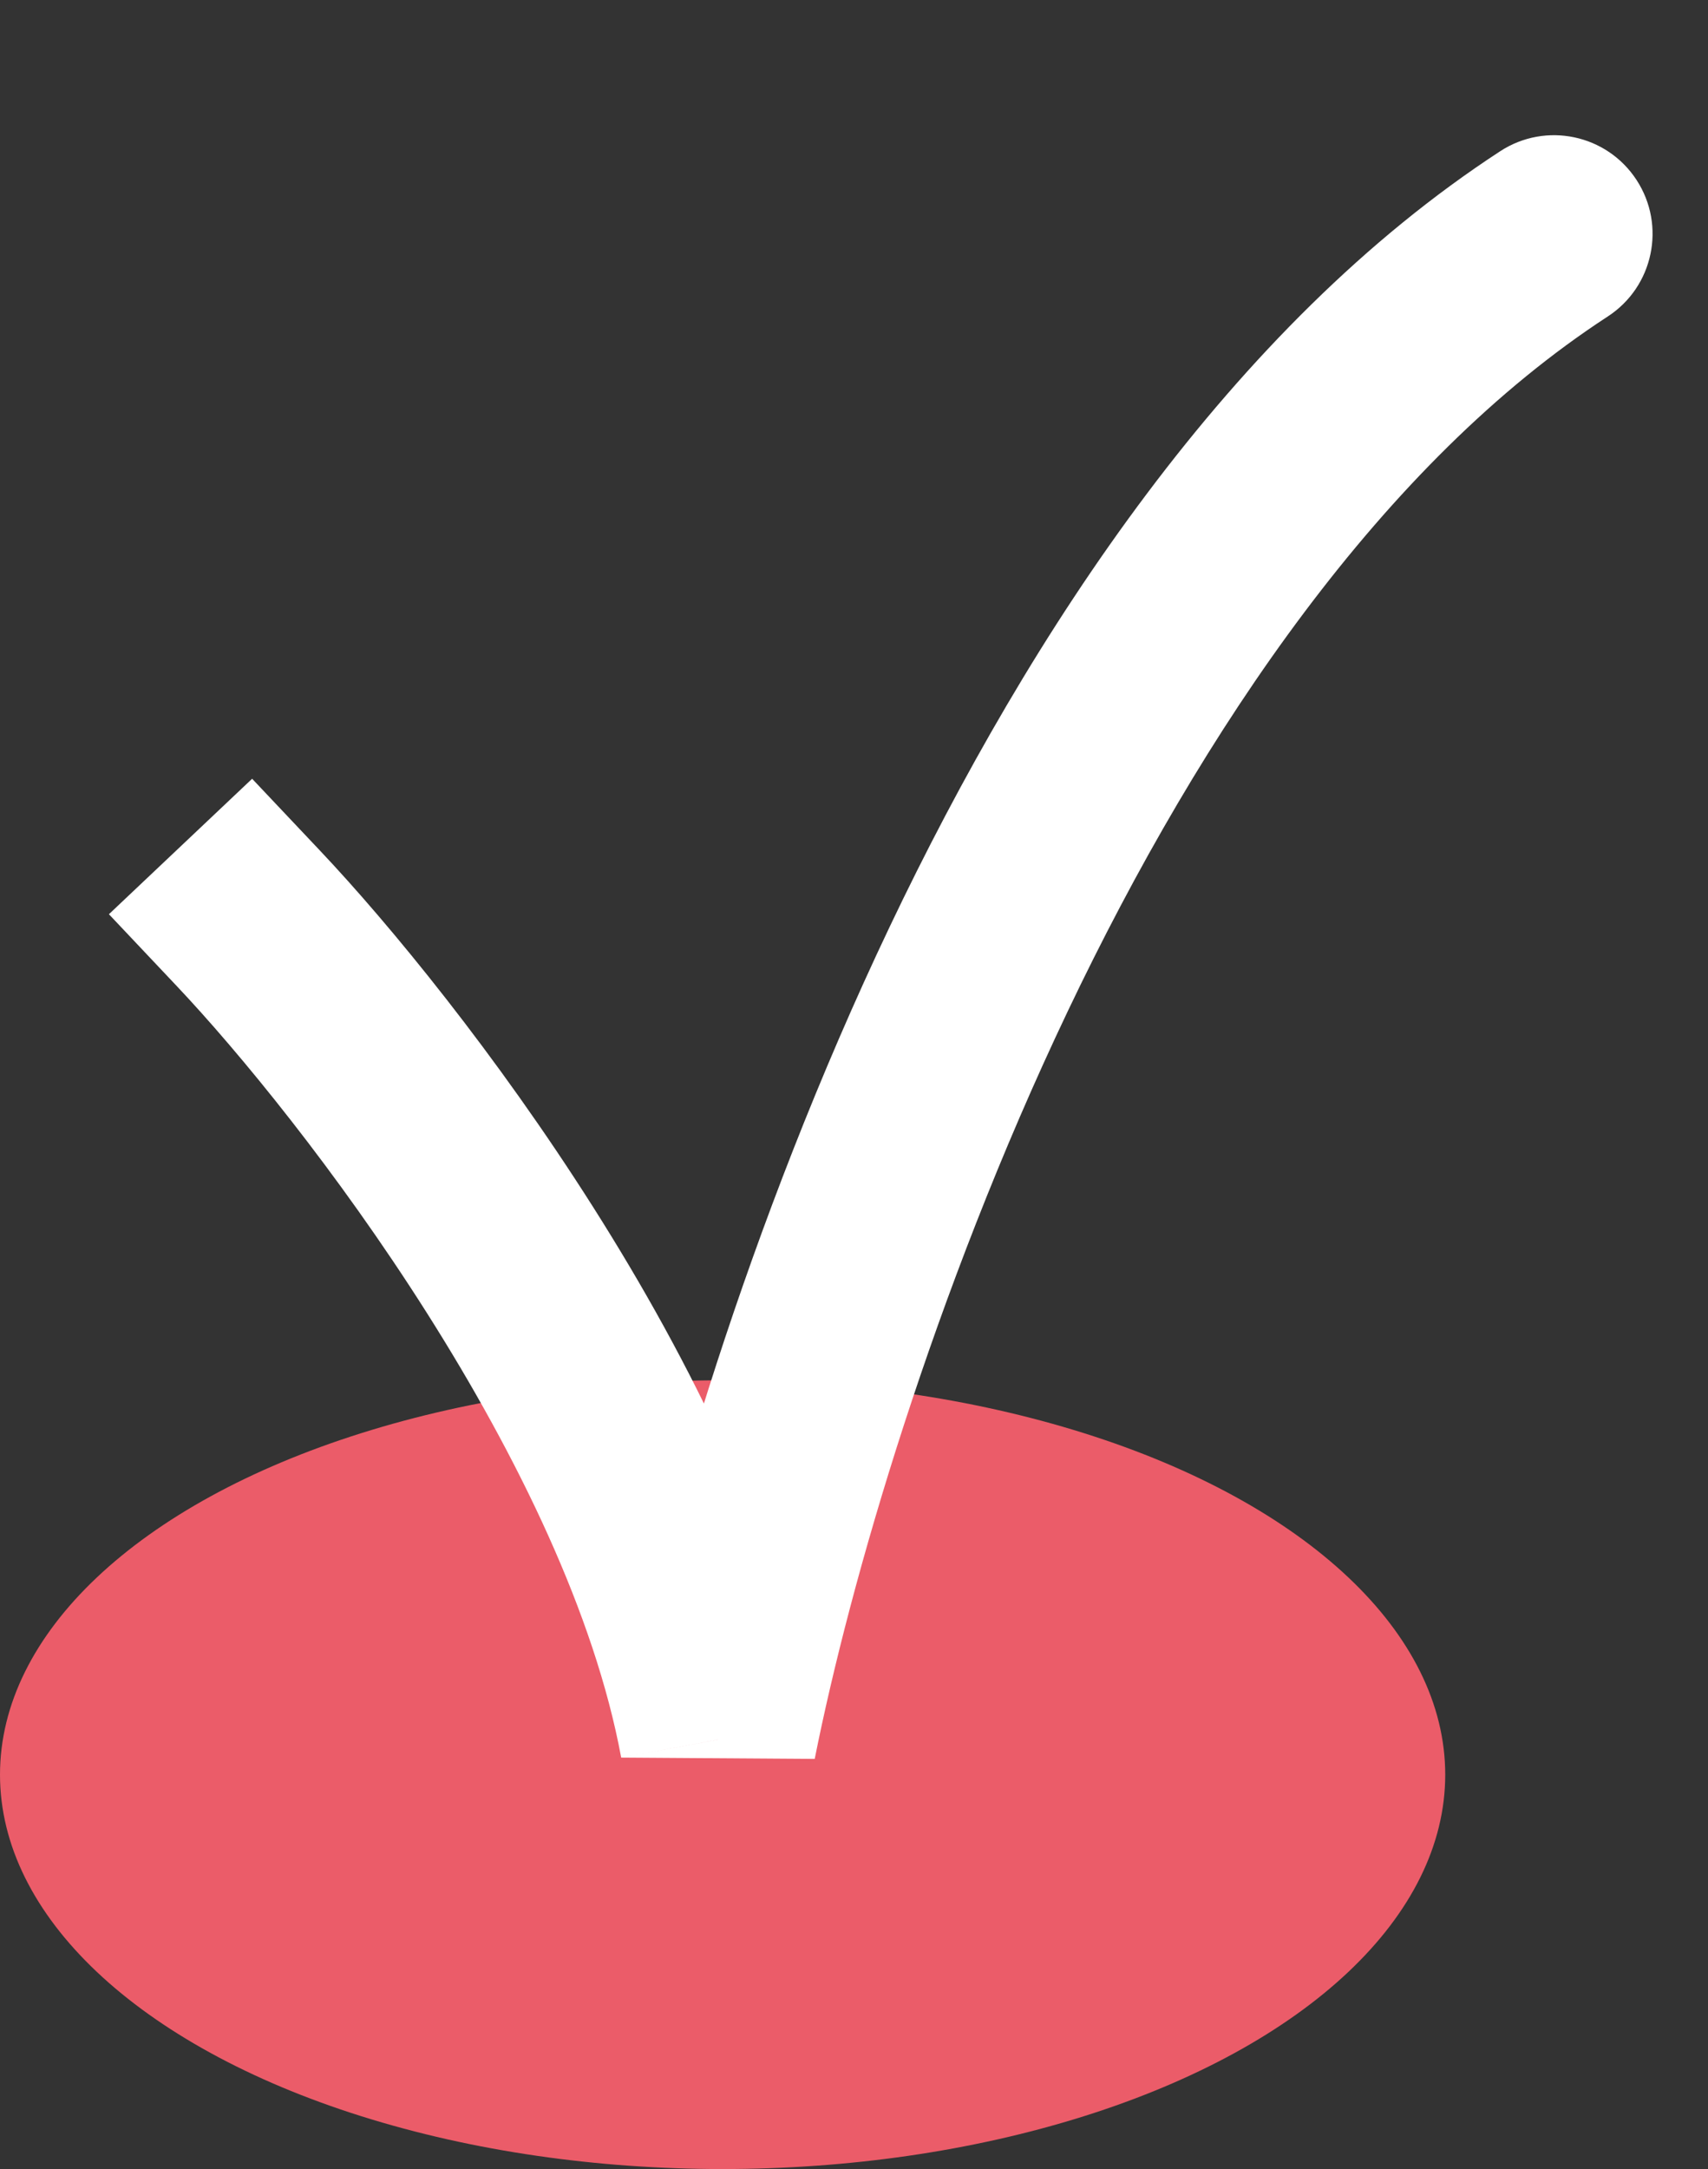
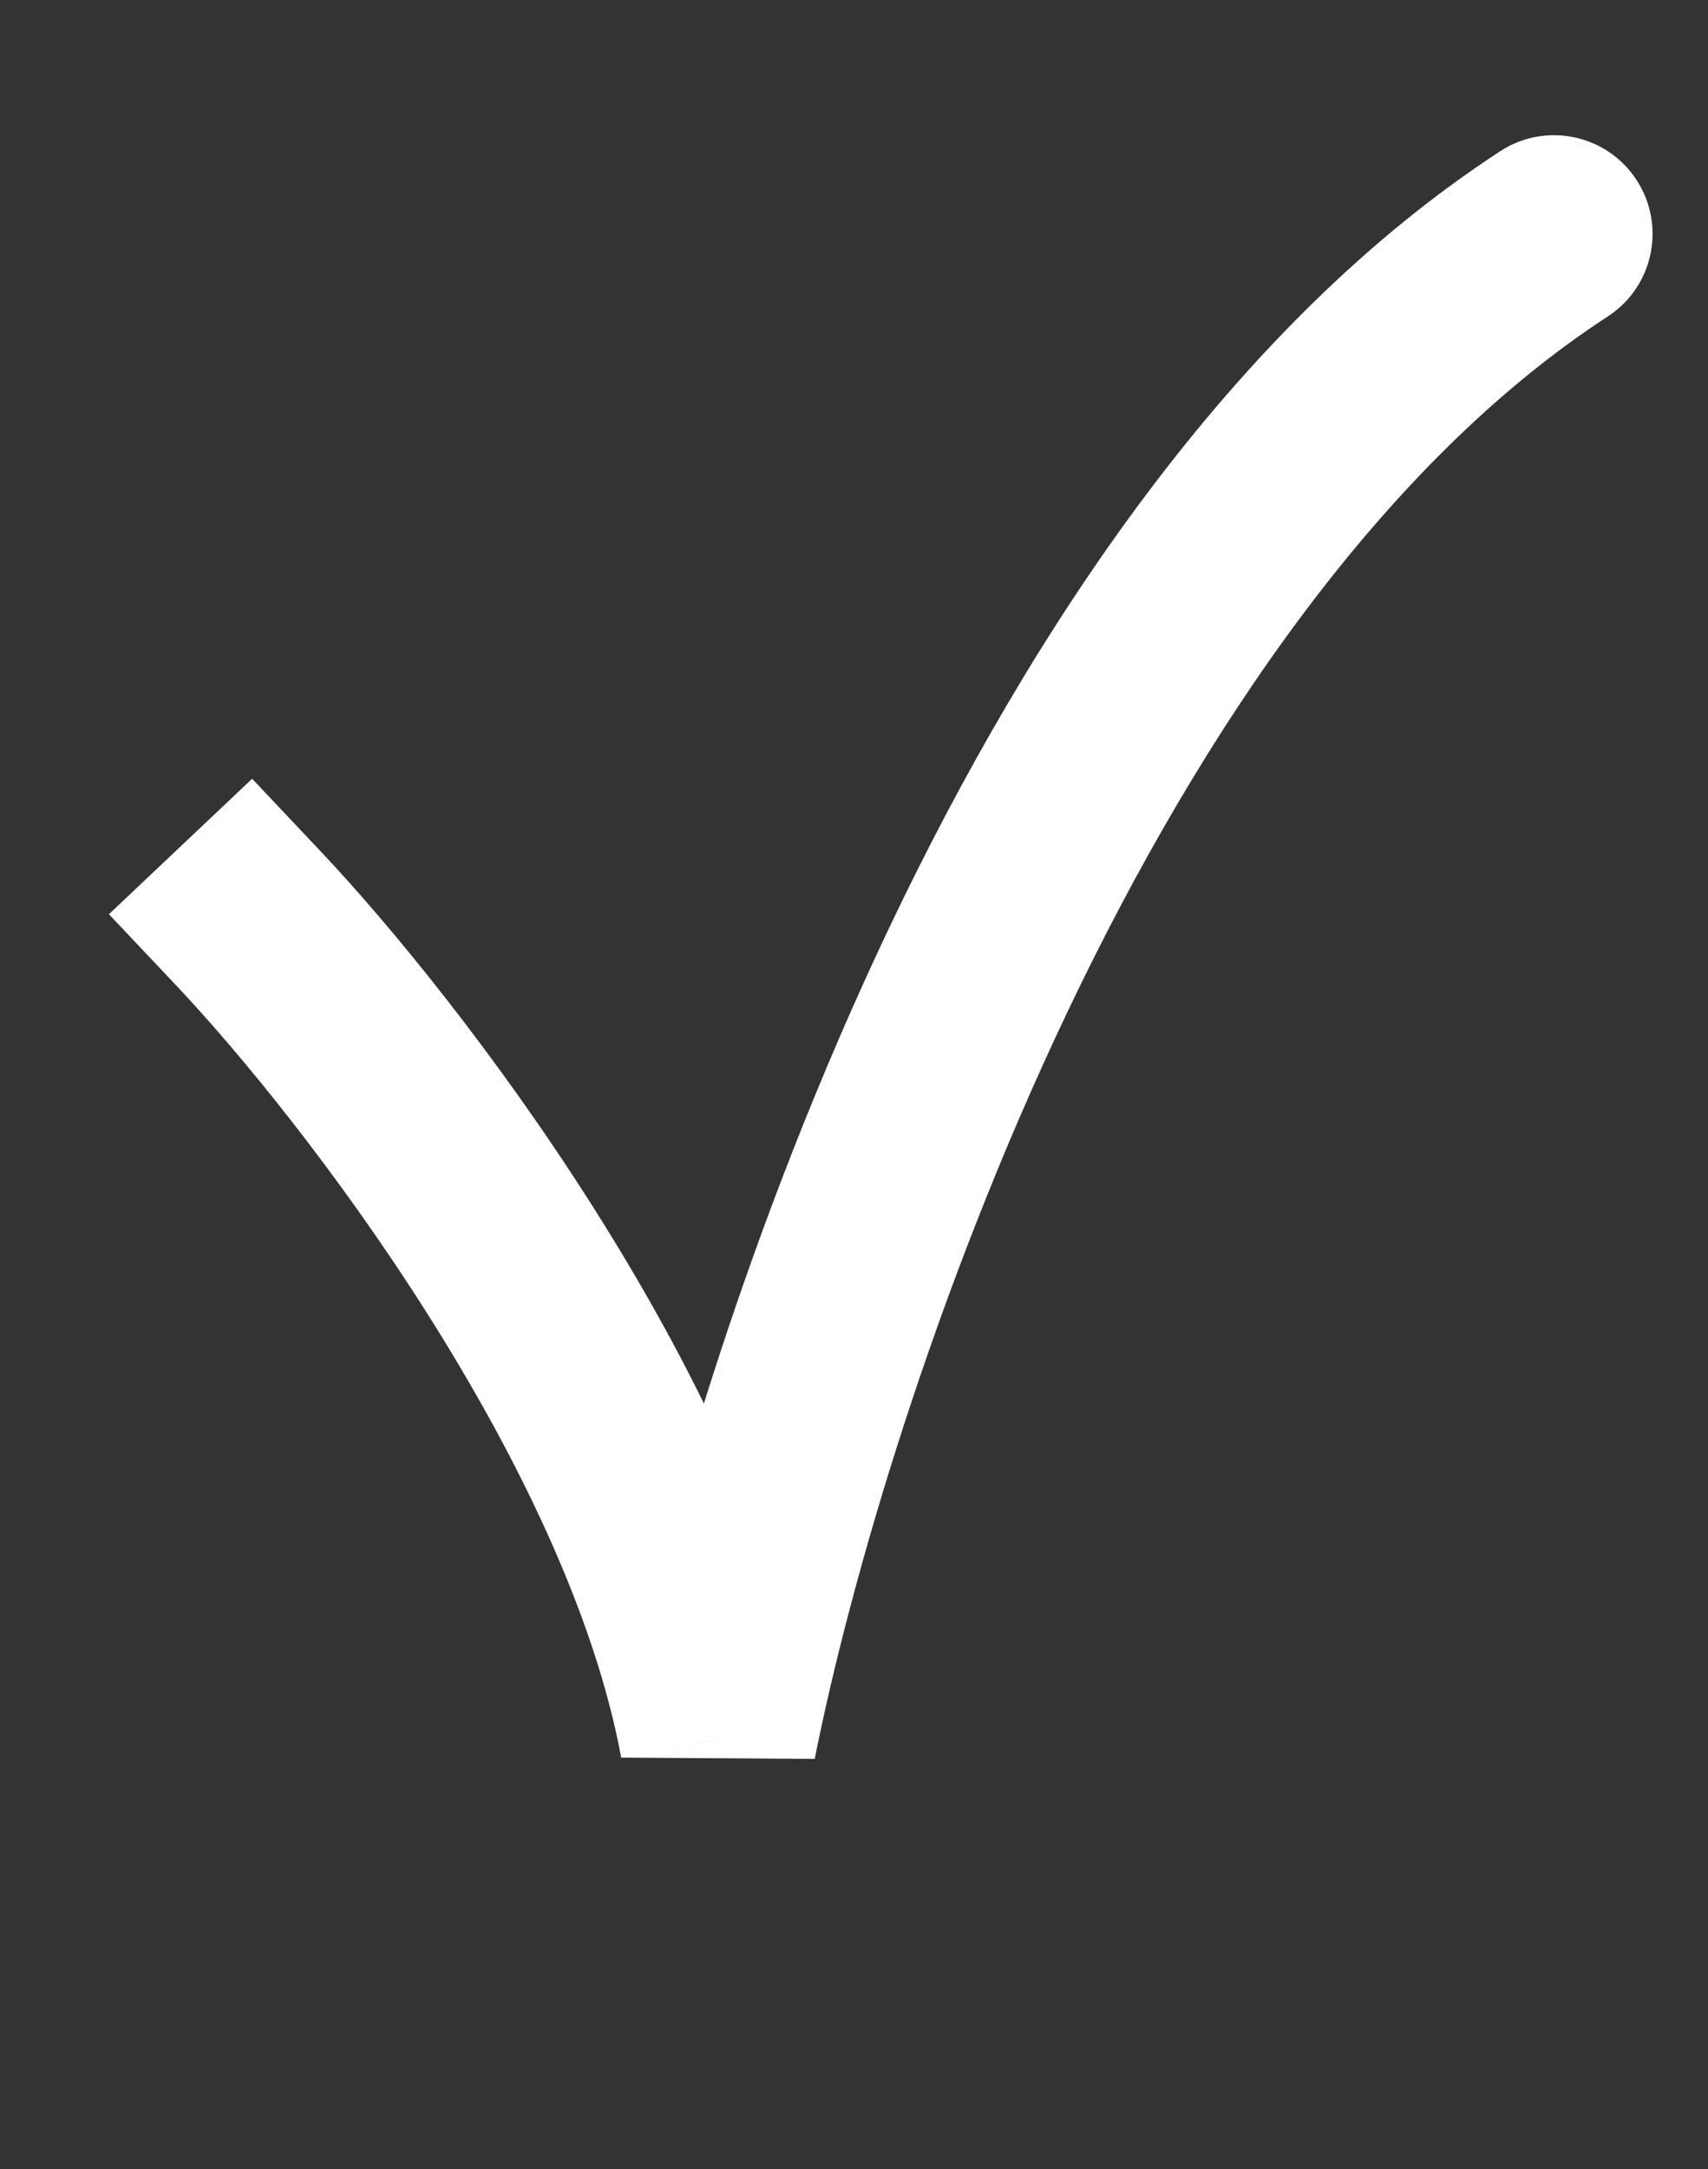
<svg xmlns="http://www.w3.org/2000/svg" width="26" height="33" viewBox="0 0 26 33" fill="none">
  <rect x="0" y="0" width="26" height="33" fill="#333333" stroke="none" />
-   <ellipse cx="11" cy="27" rx="11" ry="6" fill="#EB5C69" />
-   <path d="M4.868 12.938L3.838 11.848L1.658 13.909L2.688 14.999L4.868 12.938ZM10.931 26.467L9.456 26.74L12.402 26.76L10.931 26.467ZM24.474 4.815C25.169 4.363 25.365 3.433 24.913 2.739C24.461 2.045 23.532 1.848 22.838 2.3L24.474 4.815ZM2.688 14.999C3.627 15.992 5.128 17.814 6.498 19.975C7.879 22.154 9.052 24.559 9.456 26.74L12.406 26.193C11.9 23.465 10.498 20.681 9.032 18.369C7.554 16.038 5.934 14.065 4.868 12.938L2.688 14.999ZM12.402 26.76C12.938 24.068 14.207 19.682 16.252 15.389C18.313 11.063 21.067 7.033 24.474 4.815L22.838 2.3C18.742 4.967 15.691 9.591 13.544 14.098C11.381 18.639 10.039 23.265 9.46 26.174L12.402 26.76Z" fill="white" />
+   <path d="M4.868 12.938L3.838 11.848L1.658 13.909L2.688 14.999L4.868 12.938M10.931 26.467L9.456 26.74L12.402 26.76L10.931 26.467ZM24.474 4.815C25.169 4.363 25.365 3.433 24.913 2.739C24.461 2.045 23.532 1.848 22.838 2.3L24.474 4.815ZM2.688 14.999C3.627 15.992 5.128 17.814 6.498 19.975C7.879 22.154 9.052 24.559 9.456 26.74L12.406 26.193C11.9 23.465 10.498 20.681 9.032 18.369C7.554 16.038 5.934 14.065 4.868 12.938L2.688 14.999ZM12.402 26.76C12.938 24.068 14.207 19.682 16.252 15.389C18.313 11.063 21.067 7.033 24.474 4.815L22.838 2.3C18.742 4.967 15.691 9.591 13.544 14.098C11.381 18.639 10.039 23.265 9.46 26.174L12.402 26.76Z" fill="white" />
</svg>